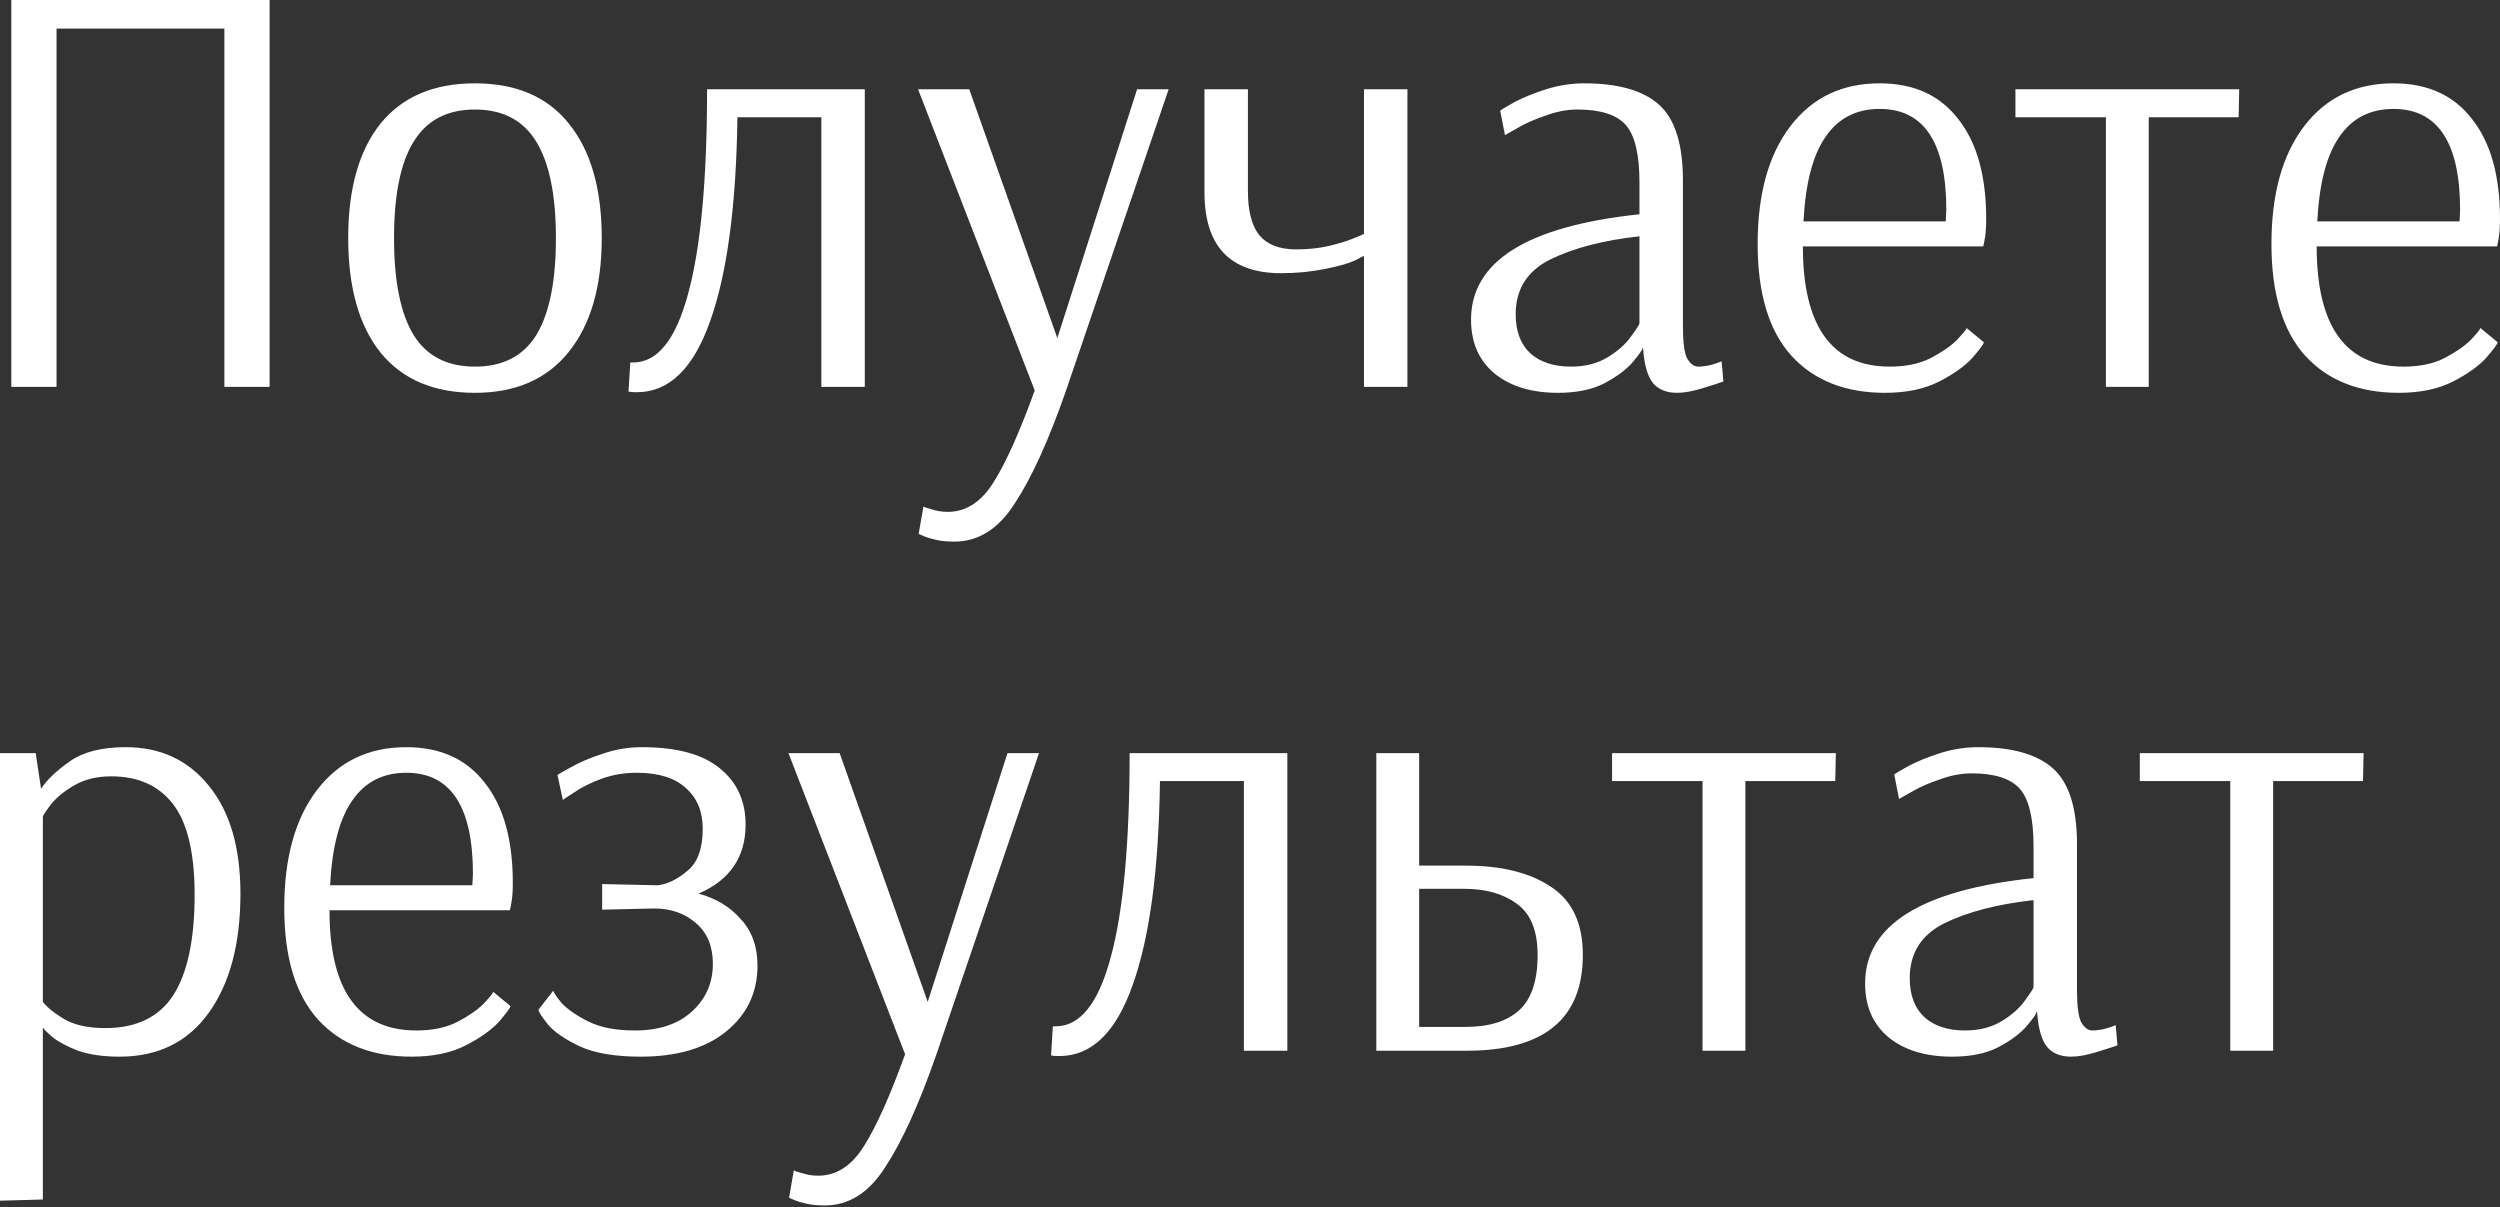
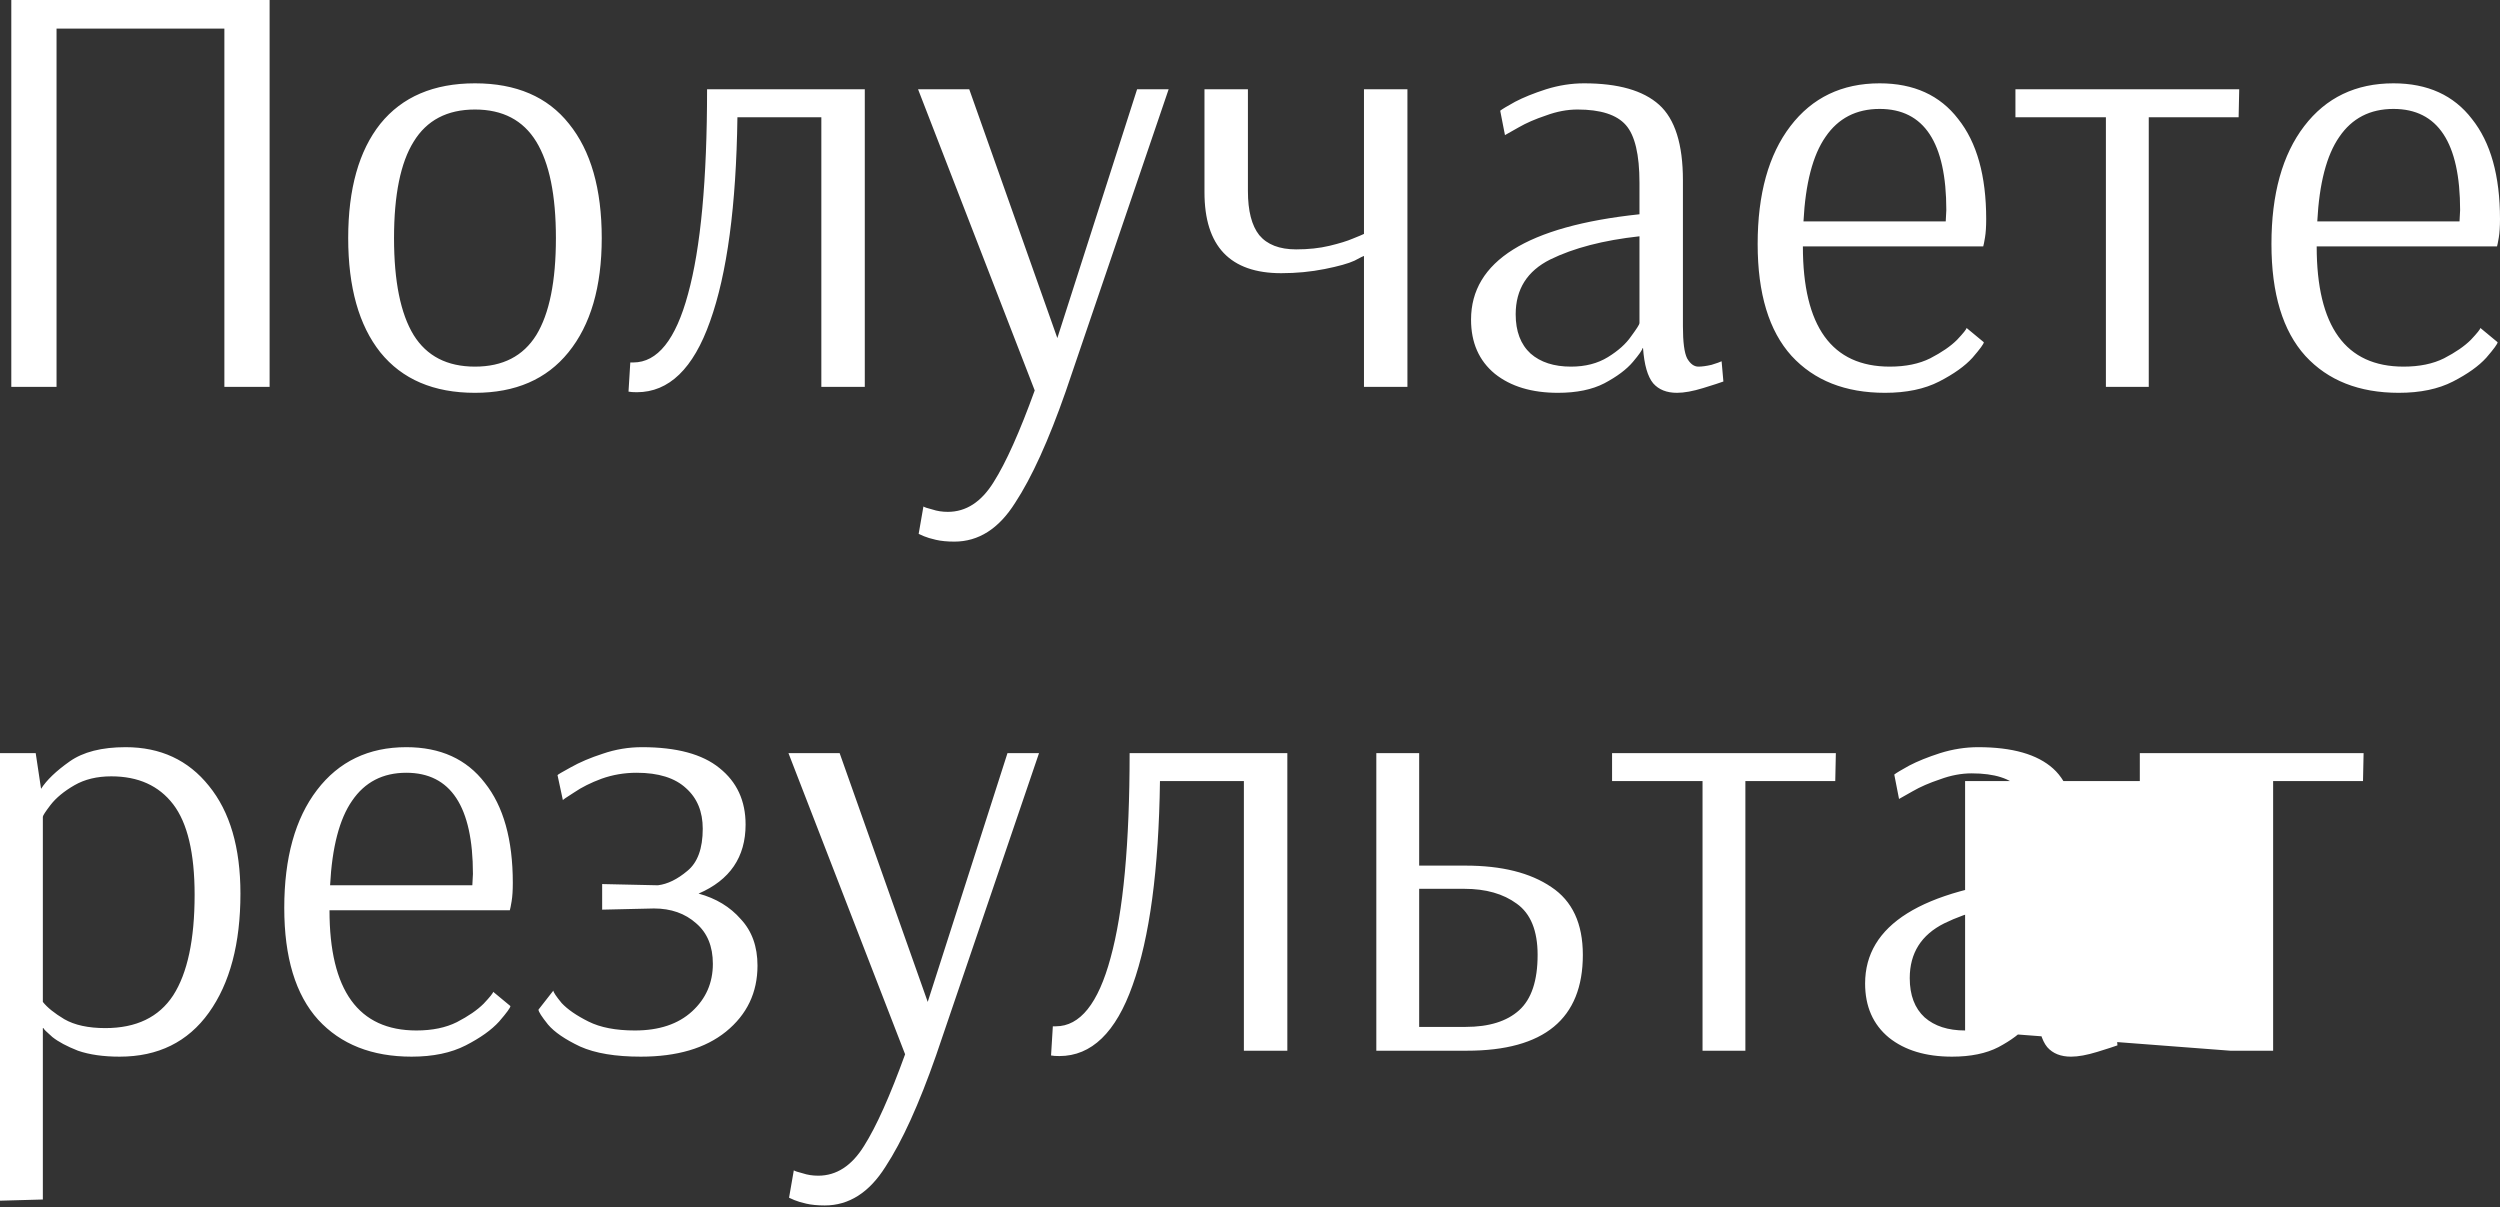
<svg xmlns="http://www.w3.org/2000/svg" width="437" height="211" viewBox="0 0 437 211" fill="none">
  <rect x="0" y="0" width="437" height="211" fill="#333333" stroke="none" />
-   <path d="M1.976 67.624V0.002H47.127V67.624H39.221V4.995H9.883V67.624H1.976ZM83.024 68.665C75.811 68.665 70.297 66.307 66.483 61.59C62.737 56.874 60.865 50.216 60.865 41.616C60.865 33.015 62.737 26.357 66.483 21.641C70.297 16.925 75.811 14.566 83.024 14.566C90.237 14.566 95.717 16.925 99.462 21.641C103.277 26.357 105.184 33.015 105.184 41.616C105.184 50.147 103.242 56.805 99.358 61.59C95.543 66.307 90.099 68.665 83.024 68.665ZM83.024 64.087C87.879 64.087 91.451 62.249 93.74 58.574C96.029 54.828 97.173 49.176 97.173 41.616C97.173 34.125 96.029 28.507 93.74 24.762C91.451 21.017 87.879 19.144 83.024 19.144C78.169 19.144 74.597 21.017 72.309 24.762C70.02 28.438 68.876 34.056 68.876 41.616C68.876 49.176 70.02 54.828 72.309 58.574C74.597 62.249 78.169 64.087 83.024 64.087ZM111.319 68.561C110.695 68.561 110.21 68.526 109.863 68.457L110.175 63.359H110.695C114.926 63.359 118.116 59.371 120.267 51.395C122.486 43.35 123.596 31.42 123.596 15.607H151.165V67.624H143.57V20.497H128.901C128.693 35.963 127.098 47.858 124.116 56.181C121.203 64.434 116.937 68.561 111.319 68.561ZM166.824 94.674C165.576 94.674 164.5 94.57 163.599 94.362C162.697 94.153 162.004 93.945 161.518 93.737C161.033 93.529 160.721 93.391 160.582 93.321L161.414 88.536C161.622 88.674 162.142 88.848 162.975 89.056C163.807 89.333 164.709 89.472 165.68 89.472C168.87 89.472 171.54 87.738 173.69 84.27C175.84 80.872 178.233 75.531 180.869 68.249L160.478 15.607H169.425L184.822 59.094L198.763 15.607H204.277L186.279 68.457C183.296 76.988 180.349 83.473 177.436 87.911C174.592 92.42 171.055 94.674 166.824 94.674ZM238.423 44.737C238.354 44.737 237.799 45.014 236.758 45.569C235.718 46.054 233.984 46.54 231.557 47.026C229.129 47.511 226.598 47.754 223.962 47.754C215.015 47.754 210.542 43.038 210.542 33.605V15.607H218.136V33.397C218.136 36.865 218.795 39.431 220.113 41.096C221.5 42.76 223.65 43.592 226.563 43.592C228.713 43.592 230.655 43.384 232.389 42.968C234.123 42.552 235.475 42.136 236.446 41.72C237.487 41.304 238.146 41.026 238.423 40.888V15.607H246.018V67.624H238.423V44.737ZM272.327 68.665C267.75 68.665 264.074 67.555 261.299 65.336C258.525 63.047 257.138 59.891 257.138 55.868C257.138 45.673 266.952 39.535 286.58 37.454V31.94C286.58 27.016 285.782 23.652 284.187 21.849C282.592 20.046 279.783 19.144 275.76 19.144C273.957 19.144 272.119 19.491 270.246 20.184C268.374 20.809 266.779 21.502 265.461 22.265C264.212 22.959 263.415 23.41 263.068 23.618L262.236 19.352C262.583 19.075 263.449 18.555 264.837 17.792C266.293 17.029 268.096 16.3 270.246 15.607C272.466 14.913 274.685 14.566 276.905 14.566C282.869 14.566 287.239 15.815 290.013 18.312C292.787 20.809 294.175 25.213 294.175 31.524V57.013C294.175 59.787 294.417 61.66 294.903 62.631C295.458 63.602 296.117 64.087 296.88 64.087C297.504 64.087 298.267 63.983 299.168 63.775C300.07 63.498 300.659 63.29 300.937 63.151L301.249 66.688C300.694 66.896 299.515 67.278 297.712 67.833C295.909 68.388 294.383 68.665 293.134 68.665C291.331 68.665 289.944 68.11 288.973 67C288.002 65.821 287.412 63.775 287.204 60.862H287.1C287.1 61.14 286.545 61.937 285.436 63.255C284.326 64.573 282.661 65.821 280.442 67C278.292 68.11 275.587 68.665 272.327 68.665ZM274.616 64.087C277.113 64.087 279.263 63.532 281.066 62.423C282.869 61.313 284.222 60.099 285.124 58.782C286.095 57.464 286.58 56.701 286.58 56.493V41.304C280.269 41.997 275.067 43.35 270.975 45.361C266.952 47.372 264.941 50.563 264.941 54.932C264.941 57.915 265.808 60.203 267.542 61.799C269.275 63.324 271.634 64.087 274.616 64.087ZM329.501 68.665C322.565 68.665 317.121 66.515 313.168 62.215C309.214 57.845 307.238 51.326 307.238 42.656C307.238 33.917 309.145 27.051 312.959 22.057C316.774 17.063 321.976 14.566 328.565 14.566C334.529 14.566 339.107 16.647 342.297 20.809C345.557 24.901 347.187 30.727 347.187 38.287C347.187 39.604 347.118 40.679 346.979 41.512C346.84 42.344 346.736 42.864 346.667 43.072H315.144C315.144 57.082 320.207 64.087 330.333 64.087C333.108 64.087 335.466 63.602 337.408 62.631C339.419 61.59 340.98 60.516 342.089 59.406C343.199 58.227 343.754 57.533 343.754 57.325L346.771 59.822C346.771 60.099 346.112 61.001 344.794 62.527C343.476 63.983 341.535 65.37 338.968 66.688C336.402 68.006 333.246 68.665 329.501 68.665ZM340.113 38.703L340.217 36.726C340.217 24.935 336.333 19.04 328.565 19.04C324.473 19.04 321.317 20.67 319.098 23.93C316.878 27.12 315.595 32.044 315.248 38.703H340.113ZM368.111 67.624V20.497H352.298V15.607H391.415L391.311 20.497H375.602V67.624H368.111ZM419.313 68.665C412.377 68.665 406.933 66.515 402.979 62.215C399.026 57.845 397.049 51.326 397.049 42.656C397.049 33.917 398.957 27.051 402.771 22.057C406.586 17.063 411.788 14.566 418.377 14.566C424.341 14.566 428.919 16.647 432.109 20.809C435.369 24.901 436.999 30.727 436.999 38.287C436.999 39.604 436.929 40.679 436.791 41.512C436.652 42.344 436.548 42.864 436.479 43.072H404.956C404.956 57.082 410.019 64.087 420.145 64.087C422.919 64.087 425.278 63.602 427.22 62.631C429.231 61.59 430.791 60.516 431.901 59.406C433.011 58.227 433.566 57.533 433.566 57.325L436.583 59.822C436.583 60.099 435.924 61.001 434.606 62.527C433.288 63.983 431.346 65.37 428.78 66.688C426.214 68.006 423.058 68.665 419.313 68.665ZM429.924 38.703L430.028 36.726C430.028 24.935 426.144 19.04 418.377 19.04C414.284 19.04 411.129 20.67 408.909 23.93C406.69 27.12 405.407 32.044 405.06 38.703H429.924ZM-0.001 131.646H6.241L7.178 137.888C8.149 136.363 9.813 134.767 12.171 133.103C14.53 131.438 17.789 130.606 21.951 130.606C28.054 130.606 32.909 132.86 36.516 137.368C40.191 141.876 42.029 148.153 42.029 156.199C42.029 164.938 40.191 171.873 36.516 177.006C32.84 182.138 27.638 184.704 20.91 184.704C18.067 184.704 15.639 184.358 13.628 183.664C11.686 182.901 10.195 182.103 9.154 181.271C8.114 180.369 7.594 179.849 7.594 179.711H7.49V209.673L-0.001 209.881V131.646ZM18.413 179.711C23.823 179.711 27.777 177.803 30.273 173.989C32.77 170.105 34.019 164.244 34.019 156.407C34.019 149.124 32.77 143.853 30.273 140.593C27.777 137.334 24.17 135.704 19.454 135.704C16.957 135.704 14.807 136.224 13.004 137.264C11.2 138.305 9.813 139.449 8.842 140.697C7.941 141.876 7.49 142.57 7.49 142.778V175.133C8.253 176.104 9.501 177.11 11.235 178.15C13.038 179.19 15.431 179.711 18.413 179.711ZM71.953 184.704C65.017 184.704 59.572 182.554 55.619 178.254C51.666 173.885 49.689 167.365 49.689 158.695C49.689 149.956 51.596 143.09 55.411 138.096C59.226 133.103 64.427 130.606 71.016 130.606C76.981 130.606 81.559 132.687 84.749 136.848C88.009 140.94 89.639 146.766 89.639 154.326C89.639 155.644 89.569 156.719 89.431 157.551C89.292 158.383 89.188 158.904 89.118 159.112H57.596C57.596 173.122 62.659 180.127 72.785 180.127C75.559 180.127 77.917 179.641 79.859 178.67C81.871 177.63 83.431 176.555 84.541 175.445C85.651 174.266 86.206 173.573 86.206 173.364L89.222 175.861C89.222 176.139 88.564 177.04 87.246 178.566C85.928 180.023 83.986 181.41 81.42 182.728C78.854 184.045 75.698 184.704 71.953 184.704ZM82.564 154.742L82.668 152.765C82.668 140.975 78.784 135.079 71.016 135.079C66.924 135.079 63.769 136.709 61.549 139.969C59.33 143.16 58.047 148.084 57.7 154.742H82.564ZM112.019 184.704C107.58 184.704 104.043 184.115 101.408 182.936C98.772 181.687 96.9 180.404 95.79 179.086C94.68 177.699 94.125 176.832 94.125 176.486L96.726 173.156C96.726 173.434 97.212 174.162 98.183 175.341C99.223 176.451 100.783 177.526 102.864 178.566C104.945 179.607 107.65 180.127 110.979 180.127C115.21 180.127 118.539 179.017 120.966 176.798C123.394 174.578 124.608 171.804 124.608 168.475C124.608 165.423 123.637 163.065 121.695 161.4C119.753 159.666 117.29 158.8 114.308 158.8L105.257 159.008V154.534L114.724 154.742H115.036C116.701 154.534 118.4 153.702 120.134 152.245C121.937 150.789 122.839 148.327 122.839 144.859C122.839 141.876 121.868 139.518 119.926 137.784C117.984 135.981 115.106 135.079 111.291 135.079C109.141 135.079 107.095 135.426 105.153 136.12C103.28 136.813 101.685 137.611 100.367 138.513C99.049 139.345 98.391 139.796 98.391 139.865L97.454 135.496C97.454 135.426 98.217 134.975 99.743 134.143C101.338 133.241 103.211 132.444 105.361 131.75C107.58 130.987 109.869 130.606 112.227 130.606C118.261 130.606 122.77 131.82 125.752 134.247C128.804 136.675 130.329 139.969 130.329 144.131C130.329 149.818 127.59 153.84 122.111 156.199C125.162 157.031 127.625 158.522 129.497 160.672C131.439 162.753 132.41 165.458 132.41 168.787C132.41 173.503 130.572 177.352 126.896 180.335C123.29 183.248 118.331 184.704 112.019 184.704ZM144.168 210.713C142.919 210.713 141.844 210.609 140.943 210.401C140.041 210.193 139.348 209.985 138.862 209.777C138.377 209.569 138.064 209.43 137.926 209.361L138.758 204.575C138.966 204.714 139.486 204.887 140.319 205.095C141.151 205.373 142.052 205.511 143.023 205.511C146.214 205.511 148.884 203.777 151.034 200.31C153.184 196.911 155.577 191.571 158.213 184.288L137.822 131.646H146.769L162.166 175.133L176.107 131.646H181.621L163.622 184.496C160.64 193.027 157.692 199.512 154.779 203.951C151.936 208.459 148.399 210.713 144.168 210.713ZM185.18 184.6C184.556 184.6 184.071 184.566 183.724 184.496L184.036 179.398H184.556C188.787 179.398 191.977 175.41 194.128 167.434C196.347 159.389 197.457 147.46 197.457 131.646H225.026V183.664H217.431V136.536H202.762C202.554 152.003 200.959 163.897 197.977 172.22C195.064 180.474 190.798 184.6 185.18 184.6ZM240.581 131.646H248.071V151.309H256.186C262.498 151.309 267.491 152.557 271.167 155.054C274.843 157.482 276.681 161.435 276.681 166.914C276.681 178.081 269.919 183.664 256.394 183.664H240.581V131.646ZM256.186 179.503C260.278 179.503 263.399 178.532 265.549 176.59C267.699 174.648 268.775 171.422 268.775 166.914C268.775 162.683 267.561 159.701 265.133 157.967C262.775 156.233 259.723 155.366 255.978 155.366H248.071V179.503H256.186ZM297.603 183.664V136.536H281.789V131.646H320.907L320.803 136.536H305.093V183.664H297.603ZM341.21 184.704C336.632 184.704 332.956 183.595 330.182 181.375C327.408 179.086 326.021 175.931 326.021 171.908C326.021 161.712 335.835 155.574 355.463 153.494V147.98C355.463 143.055 354.665 139.692 353.07 137.888C351.475 136.085 348.666 135.183 344.643 135.183C342.84 135.183 341.002 135.53 339.129 136.224C337.257 136.848 335.661 137.542 334.344 138.305C333.095 138.998 332.298 139.449 331.951 139.657L331.119 135.392C331.465 135.114 332.332 134.594 333.719 133.831C335.176 133.068 336.979 132.34 339.129 131.646C341.349 130.953 343.568 130.606 345.787 130.606C351.752 130.606 356.122 131.854 358.896 134.351C361.67 136.848 363.057 141.252 363.057 147.564V173.052C363.057 175.827 363.3 177.699 363.786 178.67C364.34 179.641 364.999 180.127 365.762 180.127C366.386 180.127 367.149 180.023 368.051 179.815C368.953 179.537 369.542 179.329 369.82 179.19L370.132 182.728C369.577 182.936 368.398 183.317 366.595 183.872C364.791 184.427 363.265 184.704 362.017 184.704C360.214 184.704 358.827 184.149 357.856 183.04C356.885 181.861 356.295 179.815 356.087 176.902H355.983C355.983 177.179 355.428 177.977 354.318 179.294C353.209 180.612 351.544 181.861 349.325 183.04C347.175 184.149 344.47 184.704 341.21 184.704ZM343.499 180.127C345.996 180.127 348.146 179.572 349.949 178.462C351.752 177.352 353.105 176.139 354.006 174.821C354.977 173.503 355.463 172.74 355.463 172.532V157.343C349.151 158.037 343.95 159.389 339.857 161.4C335.835 163.412 333.823 166.602 333.823 170.972C333.823 173.954 334.69 176.243 336.424 177.838C338.158 179.364 340.516 180.127 343.499 180.127ZM389.853 183.664V136.536H374.04V131.646H413.157L413.053 136.536H397.343V183.664H389.853Z" fill="white" />
+   <path d="M1.976 67.624V0.002H47.127V67.624H39.221V4.995H9.883V67.624H1.976ZM83.024 68.665C75.811 68.665 70.297 66.307 66.483 61.59C62.737 56.874 60.865 50.216 60.865 41.616C60.865 33.015 62.737 26.357 66.483 21.641C70.297 16.925 75.811 14.566 83.024 14.566C90.237 14.566 95.717 16.925 99.462 21.641C103.277 26.357 105.184 33.015 105.184 41.616C105.184 50.147 103.242 56.805 99.358 61.59C95.543 66.307 90.099 68.665 83.024 68.665ZM83.024 64.087C87.879 64.087 91.451 62.249 93.74 58.574C96.029 54.828 97.173 49.176 97.173 41.616C97.173 34.125 96.029 28.507 93.74 24.762C91.451 21.017 87.879 19.144 83.024 19.144C78.169 19.144 74.597 21.017 72.309 24.762C70.02 28.438 68.876 34.056 68.876 41.616C68.876 49.176 70.02 54.828 72.309 58.574C74.597 62.249 78.169 64.087 83.024 64.087ZM111.319 68.561C110.695 68.561 110.21 68.526 109.863 68.457L110.175 63.359H110.695C114.926 63.359 118.116 59.371 120.267 51.395C122.486 43.35 123.596 31.42 123.596 15.607H151.165V67.624H143.57V20.497H128.901C128.693 35.963 127.098 47.858 124.116 56.181C121.203 64.434 116.937 68.561 111.319 68.561ZM166.824 94.674C165.576 94.674 164.5 94.57 163.599 94.362C162.697 94.153 162.004 93.945 161.518 93.737C161.033 93.529 160.721 93.391 160.582 93.321L161.414 88.536C161.622 88.674 162.142 88.848 162.975 89.056C163.807 89.333 164.709 89.472 165.68 89.472C168.87 89.472 171.54 87.738 173.69 84.27C175.84 80.872 178.233 75.531 180.869 68.249L160.478 15.607H169.425L184.822 59.094L198.763 15.607H204.277L186.279 68.457C183.296 76.988 180.349 83.473 177.436 87.911C174.592 92.42 171.055 94.674 166.824 94.674ZM238.423 44.737C238.354 44.737 237.799 45.014 236.758 45.569C235.718 46.054 233.984 46.54 231.557 47.026C229.129 47.511 226.598 47.754 223.962 47.754C215.015 47.754 210.542 43.038 210.542 33.605V15.607H218.136V33.397C218.136 36.865 218.795 39.431 220.113 41.096C221.5 42.76 223.65 43.592 226.563 43.592C228.713 43.592 230.655 43.384 232.389 42.968C234.123 42.552 235.475 42.136 236.446 41.72C237.487 41.304 238.146 41.026 238.423 40.888V15.607H246.018V67.624H238.423V44.737ZM272.327 68.665C267.75 68.665 264.074 67.555 261.299 65.336C258.525 63.047 257.138 59.891 257.138 55.868C257.138 45.673 266.952 39.535 286.58 37.454V31.94C286.58 27.016 285.782 23.652 284.187 21.849C282.592 20.046 279.783 19.144 275.76 19.144C273.957 19.144 272.119 19.491 270.246 20.184C268.374 20.809 266.779 21.502 265.461 22.265C264.212 22.959 263.415 23.41 263.068 23.618L262.236 19.352C262.583 19.075 263.449 18.555 264.837 17.792C266.293 17.029 268.096 16.3 270.246 15.607C272.466 14.913 274.685 14.566 276.905 14.566C282.869 14.566 287.239 15.815 290.013 18.312C292.787 20.809 294.175 25.213 294.175 31.524V57.013C294.175 59.787 294.417 61.66 294.903 62.631C295.458 63.602 296.117 64.087 296.88 64.087C297.504 64.087 298.267 63.983 299.168 63.775C300.07 63.498 300.659 63.29 300.937 63.151L301.249 66.688C300.694 66.896 299.515 67.278 297.712 67.833C295.909 68.388 294.383 68.665 293.134 68.665C291.331 68.665 289.944 68.11 288.973 67C288.002 65.821 287.412 63.775 287.204 60.862H287.1C287.1 61.14 286.545 61.937 285.436 63.255C284.326 64.573 282.661 65.821 280.442 67C278.292 68.11 275.587 68.665 272.327 68.665ZM274.616 64.087C277.113 64.087 279.263 63.532 281.066 62.423C282.869 61.313 284.222 60.099 285.124 58.782C286.095 57.464 286.58 56.701 286.58 56.493V41.304C280.269 41.997 275.067 43.35 270.975 45.361C266.952 47.372 264.941 50.563 264.941 54.932C264.941 57.915 265.808 60.203 267.542 61.799C269.275 63.324 271.634 64.087 274.616 64.087ZM329.501 68.665C322.565 68.665 317.121 66.515 313.168 62.215C309.214 57.845 307.238 51.326 307.238 42.656C307.238 33.917 309.145 27.051 312.959 22.057C316.774 17.063 321.976 14.566 328.565 14.566C334.529 14.566 339.107 16.647 342.297 20.809C345.557 24.901 347.187 30.727 347.187 38.287C347.187 39.604 347.118 40.679 346.979 41.512C346.84 42.344 346.736 42.864 346.667 43.072H315.144C315.144 57.082 320.207 64.087 330.333 64.087C333.108 64.087 335.466 63.602 337.408 62.631C339.419 61.59 340.98 60.516 342.089 59.406C343.199 58.227 343.754 57.533 343.754 57.325L346.771 59.822C346.771 60.099 346.112 61.001 344.794 62.527C343.476 63.983 341.535 65.37 338.968 66.688C336.402 68.006 333.246 68.665 329.501 68.665ZM340.113 38.703L340.217 36.726C340.217 24.935 336.333 19.04 328.565 19.04C324.473 19.04 321.317 20.67 319.098 23.93C316.878 27.12 315.595 32.044 315.248 38.703H340.113ZM368.111 67.624V20.497H352.298V15.607H391.415L391.311 20.497H375.602V67.624H368.111ZM419.313 68.665C412.377 68.665 406.933 66.515 402.979 62.215C399.026 57.845 397.049 51.326 397.049 42.656C397.049 33.917 398.957 27.051 402.771 22.057C406.586 17.063 411.788 14.566 418.377 14.566C424.341 14.566 428.919 16.647 432.109 20.809C435.369 24.901 436.999 30.727 436.999 38.287C436.999 39.604 436.929 40.679 436.791 41.512C436.652 42.344 436.548 42.864 436.479 43.072H404.956C404.956 57.082 410.019 64.087 420.145 64.087C422.919 64.087 425.278 63.602 427.22 62.631C429.231 61.59 430.791 60.516 431.901 59.406C433.011 58.227 433.566 57.533 433.566 57.325L436.583 59.822C436.583 60.099 435.924 61.001 434.606 62.527C433.288 63.983 431.346 65.37 428.78 66.688C426.214 68.006 423.058 68.665 419.313 68.665ZM429.924 38.703L430.028 36.726C430.028 24.935 426.144 19.04 418.377 19.04C414.284 19.04 411.129 20.67 408.909 23.93C406.69 27.12 405.407 32.044 405.06 38.703H429.924ZM-0.001 131.646H6.241L7.178 137.888C8.149 136.363 9.813 134.767 12.171 133.103C14.53 131.438 17.789 130.606 21.951 130.606C28.054 130.606 32.909 132.86 36.516 137.368C40.191 141.876 42.029 148.153 42.029 156.199C42.029 164.938 40.191 171.873 36.516 177.006C32.84 182.138 27.638 184.704 20.91 184.704C18.067 184.704 15.639 184.358 13.628 183.664C11.686 182.901 10.195 182.103 9.154 181.271C8.114 180.369 7.594 179.849 7.594 179.711H7.49V209.673L-0.001 209.881V131.646ZM18.413 179.711C23.823 179.711 27.777 177.803 30.273 173.989C32.77 170.105 34.019 164.244 34.019 156.407C34.019 149.124 32.77 143.853 30.273 140.593C27.777 137.334 24.17 135.704 19.454 135.704C16.957 135.704 14.807 136.224 13.004 137.264C11.2 138.305 9.813 139.449 8.842 140.697C7.941 141.876 7.49 142.57 7.49 142.778V175.133C8.253 176.104 9.501 177.11 11.235 178.15C13.038 179.19 15.431 179.711 18.413 179.711ZM71.953 184.704C65.017 184.704 59.572 182.554 55.619 178.254C51.666 173.885 49.689 167.365 49.689 158.695C49.689 149.956 51.596 143.09 55.411 138.096C59.226 133.103 64.427 130.606 71.016 130.606C76.981 130.606 81.559 132.687 84.749 136.848C88.009 140.94 89.639 146.766 89.639 154.326C89.639 155.644 89.569 156.719 89.431 157.551C89.292 158.383 89.188 158.904 89.118 159.112H57.596C57.596 173.122 62.659 180.127 72.785 180.127C75.559 180.127 77.917 179.641 79.859 178.67C81.871 177.63 83.431 176.555 84.541 175.445C85.651 174.266 86.206 173.573 86.206 173.364L89.222 175.861C89.222 176.139 88.564 177.04 87.246 178.566C85.928 180.023 83.986 181.41 81.42 182.728C78.854 184.045 75.698 184.704 71.953 184.704ZM82.564 154.742L82.668 152.765C82.668 140.975 78.784 135.079 71.016 135.079C66.924 135.079 63.769 136.709 61.549 139.969C59.33 143.16 58.047 148.084 57.7 154.742H82.564ZM112.019 184.704C107.58 184.704 104.043 184.115 101.408 182.936C98.772 181.687 96.9 180.404 95.79 179.086C94.68 177.699 94.125 176.832 94.125 176.486L96.726 173.156C96.726 173.434 97.212 174.162 98.183 175.341C99.223 176.451 100.783 177.526 102.864 178.566C104.945 179.607 107.65 180.127 110.979 180.127C115.21 180.127 118.539 179.017 120.966 176.798C123.394 174.578 124.608 171.804 124.608 168.475C124.608 165.423 123.637 163.065 121.695 161.4C119.753 159.666 117.29 158.8 114.308 158.8L105.257 159.008V154.534L114.724 154.742H115.036C116.701 154.534 118.4 153.702 120.134 152.245C121.937 150.789 122.839 148.327 122.839 144.859C122.839 141.876 121.868 139.518 119.926 137.784C117.984 135.981 115.106 135.079 111.291 135.079C109.141 135.079 107.095 135.426 105.153 136.12C103.28 136.813 101.685 137.611 100.367 138.513C99.049 139.345 98.391 139.796 98.391 139.865L97.454 135.496C97.454 135.426 98.217 134.975 99.743 134.143C101.338 133.241 103.211 132.444 105.361 131.75C107.58 130.987 109.869 130.606 112.227 130.606C118.261 130.606 122.77 131.82 125.752 134.247C128.804 136.675 130.329 139.969 130.329 144.131C130.329 149.818 127.59 153.84 122.111 156.199C125.162 157.031 127.625 158.522 129.497 160.672C131.439 162.753 132.41 165.458 132.41 168.787C132.41 173.503 130.572 177.352 126.896 180.335C123.29 183.248 118.331 184.704 112.019 184.704ZM144.168 210.713C142.919 210.713 141.844 210.609 140.943 210.401C140.041 210.193 139.348 209.985 138.862 209.777C138.377 209.569 138.064 209.43 137.926 209.361L138.758 204.575C138.966 204.714 139.486 204.887 140.319 205.095C141.151 205.373 142.052 205.511 143.023 205.511C146.214 205.511 148.884 203.777 151.034 200.31C153.184 196.911 155.577 191.571 158.213 184.288L137.822 131.646H146.769L162.166 175.133L176.107 131.646H181.621L163.622 184.496C160.64 193.027 157.692 199.512 154.779 203.951C151.936 208.459 148.399 210.713 144.168 210.713ZM185.18 184.6C184.556 184.6 184.071 184.566 183.724 184.496L184.036 179.398H184.556C188.787 179.398 191.977 175.41 194.128 167.434C196.347 159.389 197.457 147.46 197.457 131.646H225.026V183.664H217.431V136.536H202.762C202.554 152.003 200.959 163.897 197.977 172.22C195.064 180.474 190.798 184.6 185.18 184.6ZM240.581 131.646H248.071V151.309H256.186C262.498 151.309 267.491 152.557 271.167 155.054C274.843 157.482 276.681 161.435 276.681 166.914C276.681 178.081 269.919 183.664 256.394 183.664H240.581V131.646ZM256.186 179.503C260.278 179.503 263.399 178.532 265.549 176.59C267.699 174.648 268.775 171.422 268.775 166.914C268.775 162.683 267.561 159.701 265.133 157.967C262.775 156.233 259.723 155.366 255.978 155.366H248.071V179.503H256.186ZM297.603 183.664V136.536H281.789V131.646H320.907L320.803 136.536H305.093V183.664H297.603ZM341.21 184.704C336.632 184.704 332.956 183.595 330.182 181.375C327.408 179.086 326.021 175.931 326.021 171.908C326.021 161.712 335.835 155.574 355.463 153.494V147.98C355.463 143.055 354.665 139.692 353.07 137.888C351.475 136.085 348.666 135.183 344.643 135.183C342.84 135.183 341.002 135.53 339.129 136.224C337.257 136.848 335.661 137.542 334.344 138.305C333.095 138.998 332.298 139.449 331.951 139.657L331.119 135.392C331.465 135.114 332.332 134.594 333.719 133.831C335.176 133.068 336.979 132.34 339.129 131.646C341.349 130.953 343.568 130.606 345.787 130.606C351.752 130.606 356.122 131.854 358.896 134.351C361.67 136.848 363.057 141.252 363.057 147.564V173.052C363.057 175.827 363.3 177.699 363.786 178.67C364.34 179.641 364.999 180.127 365.762 180.127C366.386 180.127 367.149 180.023 368.051 179.815C368.953 179.537 369.542 179.329 369.82 179.19L370.132 182.728C369.577 182.936 368.398 183.317 366.595 183.872C364.791 184.427 363.265 184.704 362.017 184.704C360.214 184.704 358.827 184.149 357.856 183.04C356.885 181.861 356.295 179.815 356.087 176.902H355.983C355.983 177.179 355.428 177.977 354.318 179.294C353.209 180.612 351.544 181.861 349.325 183.04C347.175 184.149 344.47 184.704 341.21 184.704ZM343.499 180.127C345.996 180.127 348.146 179.572 349.949 178.462C351.752 177.352 353.105 176.139 354.006 174.821C354.977 173.503 355.463 172.74 355.463 172.532V157.343C349.151 158.037 343.95 159.389 339.857 161.4C335.835 163.412 333.823 166.602 333.823 170.972C333.823 173.954 334.69 176.243 336.424 177.838C338.158 179.364 340.516 180.127 343.499 180.127ZV136.536H374.04V131.646H413.157L413.053 136.536H397.343V183.664H389.853Z" fill="white" />
</svg>